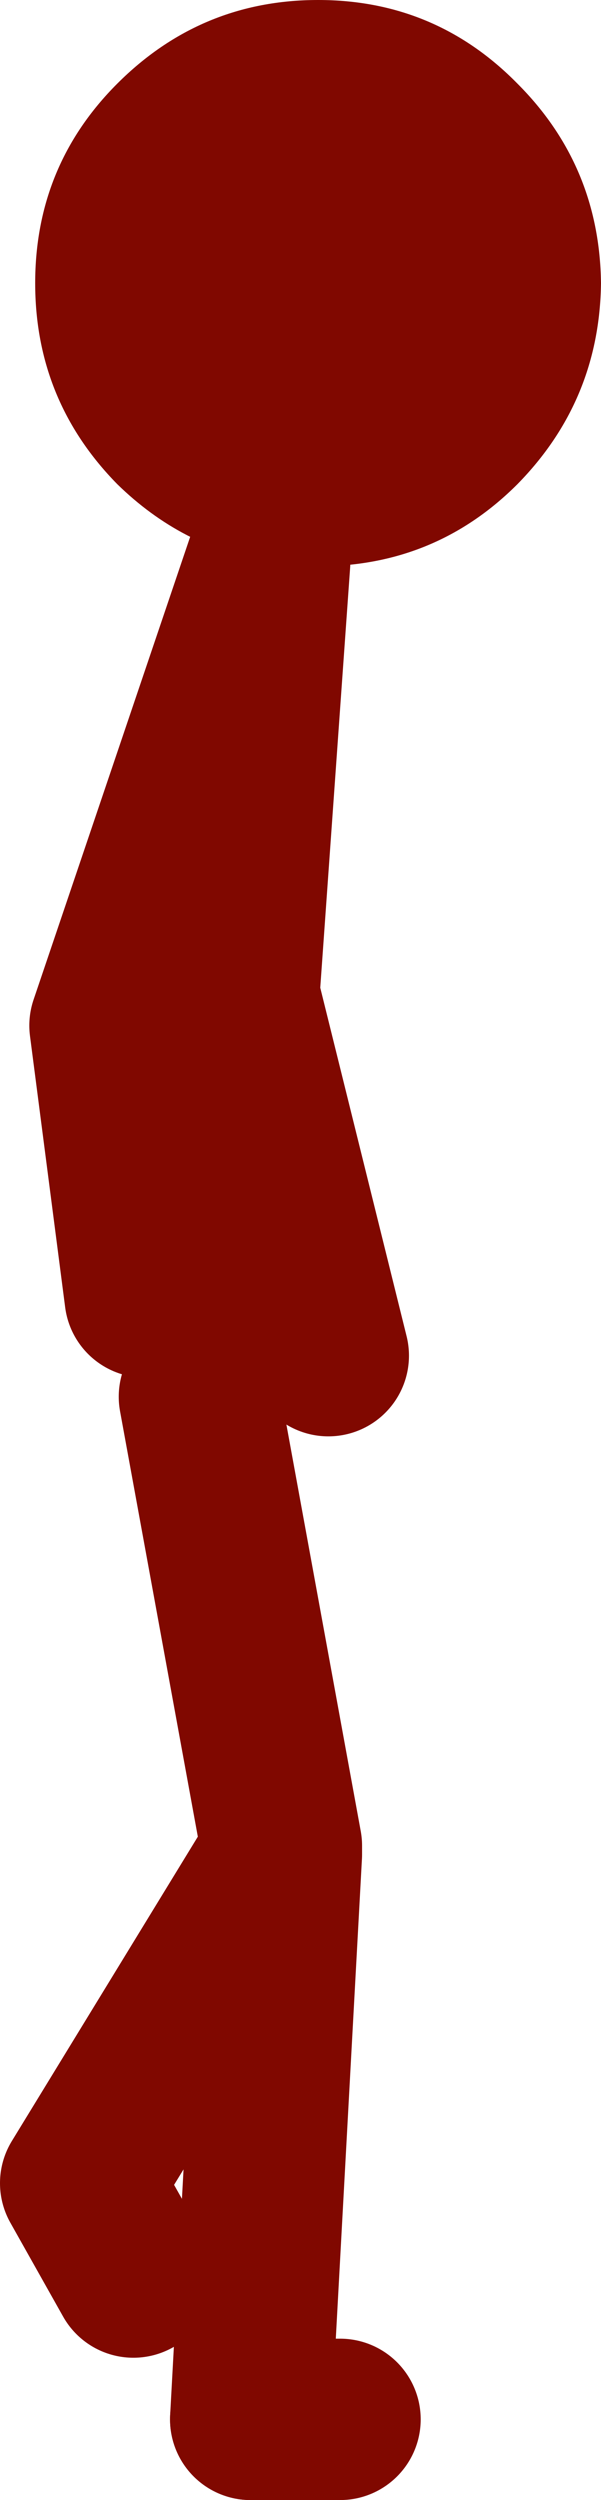
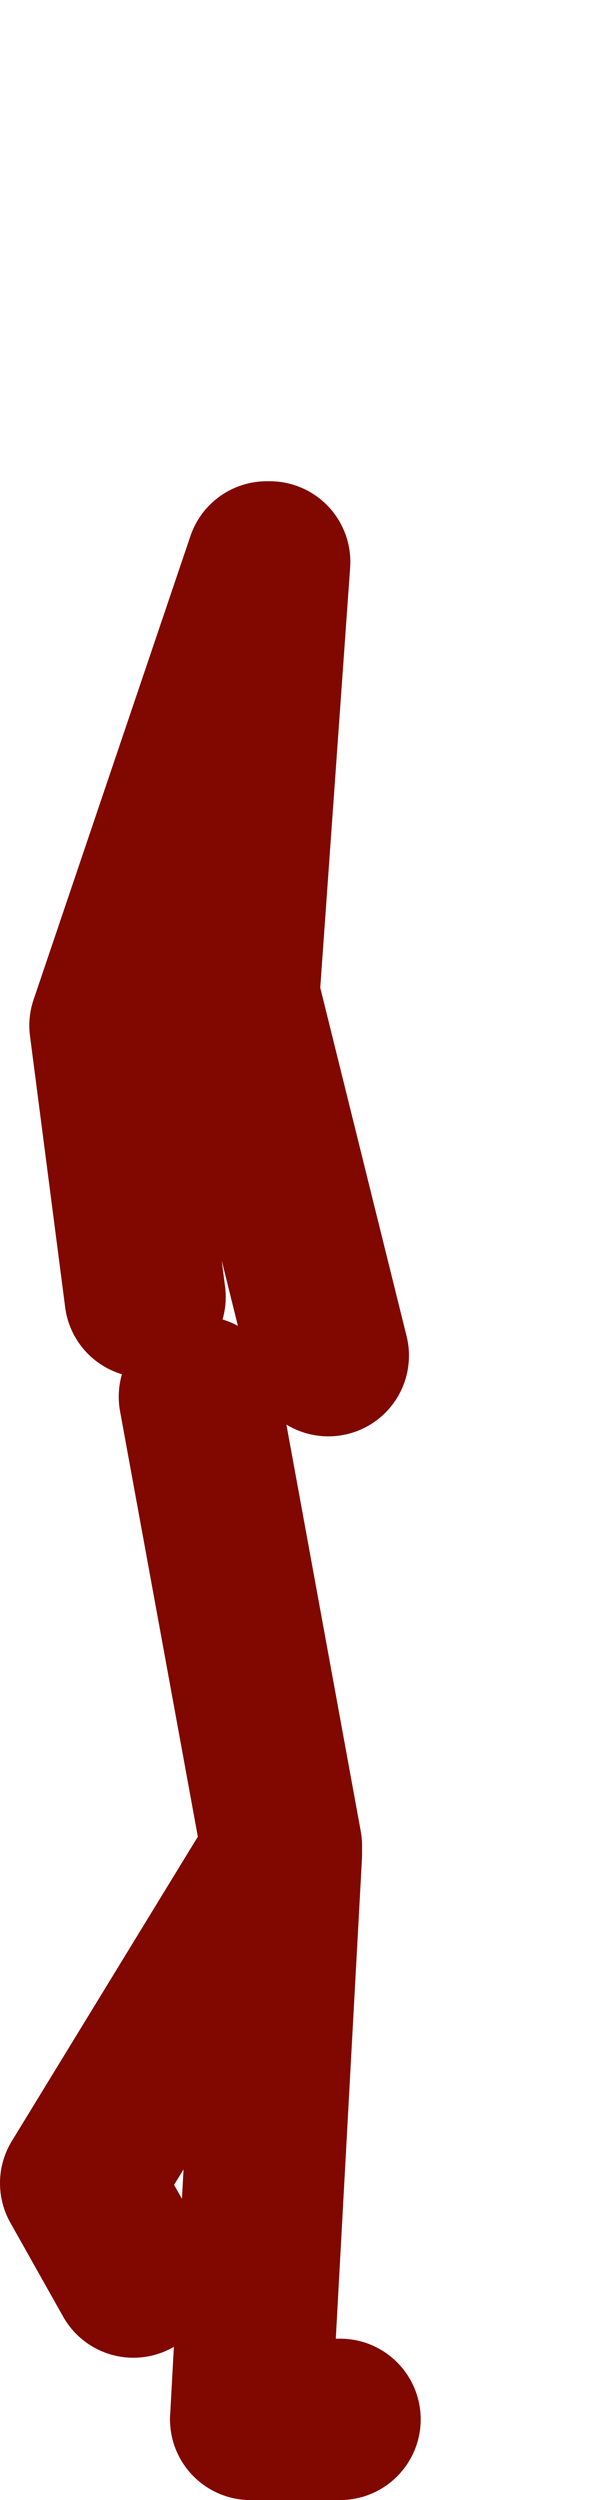
<svg xmlns="http://www.w3.org/2000/svg" height="85.2px" width="20.5px">
  <g transform="matrix(1.0, 0.0, 0.0, 1.0, 53.9, 57.95)">
-     <path d="M-44.8 -38.8 Q-47.7 -39.3 -49.9 -41.45 -52.7 -44.3 -52.7 -48.3 -52.7 -52.3 -49.9 -55.1 -47.05 -57.95 -43.05 -57.95 -39.05 -57.95 -36.25 -55.1 -33.45 -52.3 -33.4 -48.3 -33.45 -44.3 -36.25 -41.45 -39.05 -38.65 -43.05 -38.65 L-44.7 -38.8 -44.8 -38.8" fill="#800800" fill-rule="evenodd" stroke="none" />
-     <path d="M-44.7 -38.8 L-45.75 -24.05 -42.7 -11.75 M-44.8 -38.8 L-50.15 -23.0 -48.95 -13.75 M-44.7 -38.8 L-46.55 -24.05 -46.95 -10.75 M-49.35 19.65 L-51.15 16.45 -44.3 5.25 -44.3 4.95 -47.1 -10.35 M-45.35 24.5 L-44.3 5.25" fill="none" stroke="#800800" stroke-linecap="round" stroke-linejoin="round" stroke-width="5.5" />
+     <path d="M-44.7 -38.8 L-45.75 -24.05 -42.7 -11.75 M-44.8 -38.8 L-50.15 -23.0 -48.95 -13.75 M-44.7 -38.8 M-49.35 19.65 L-51.15 16.45 -44.3 5.25 -44.3 4.95 -47.1 -10.35 M-45.35 24.5 L-44.3 5.25" fill="none" stroke="#800800" stroke-linecap="round" stroke-linejoin="round" stroke-width="5.5" />
    <path d="M-42.3 24.5 L-45.35 24.5" fill="none" stroke="#800800" stroke-linecap="round" stroke-linejoin="round" stroke-width="5.5" />
  </g>
</svg>